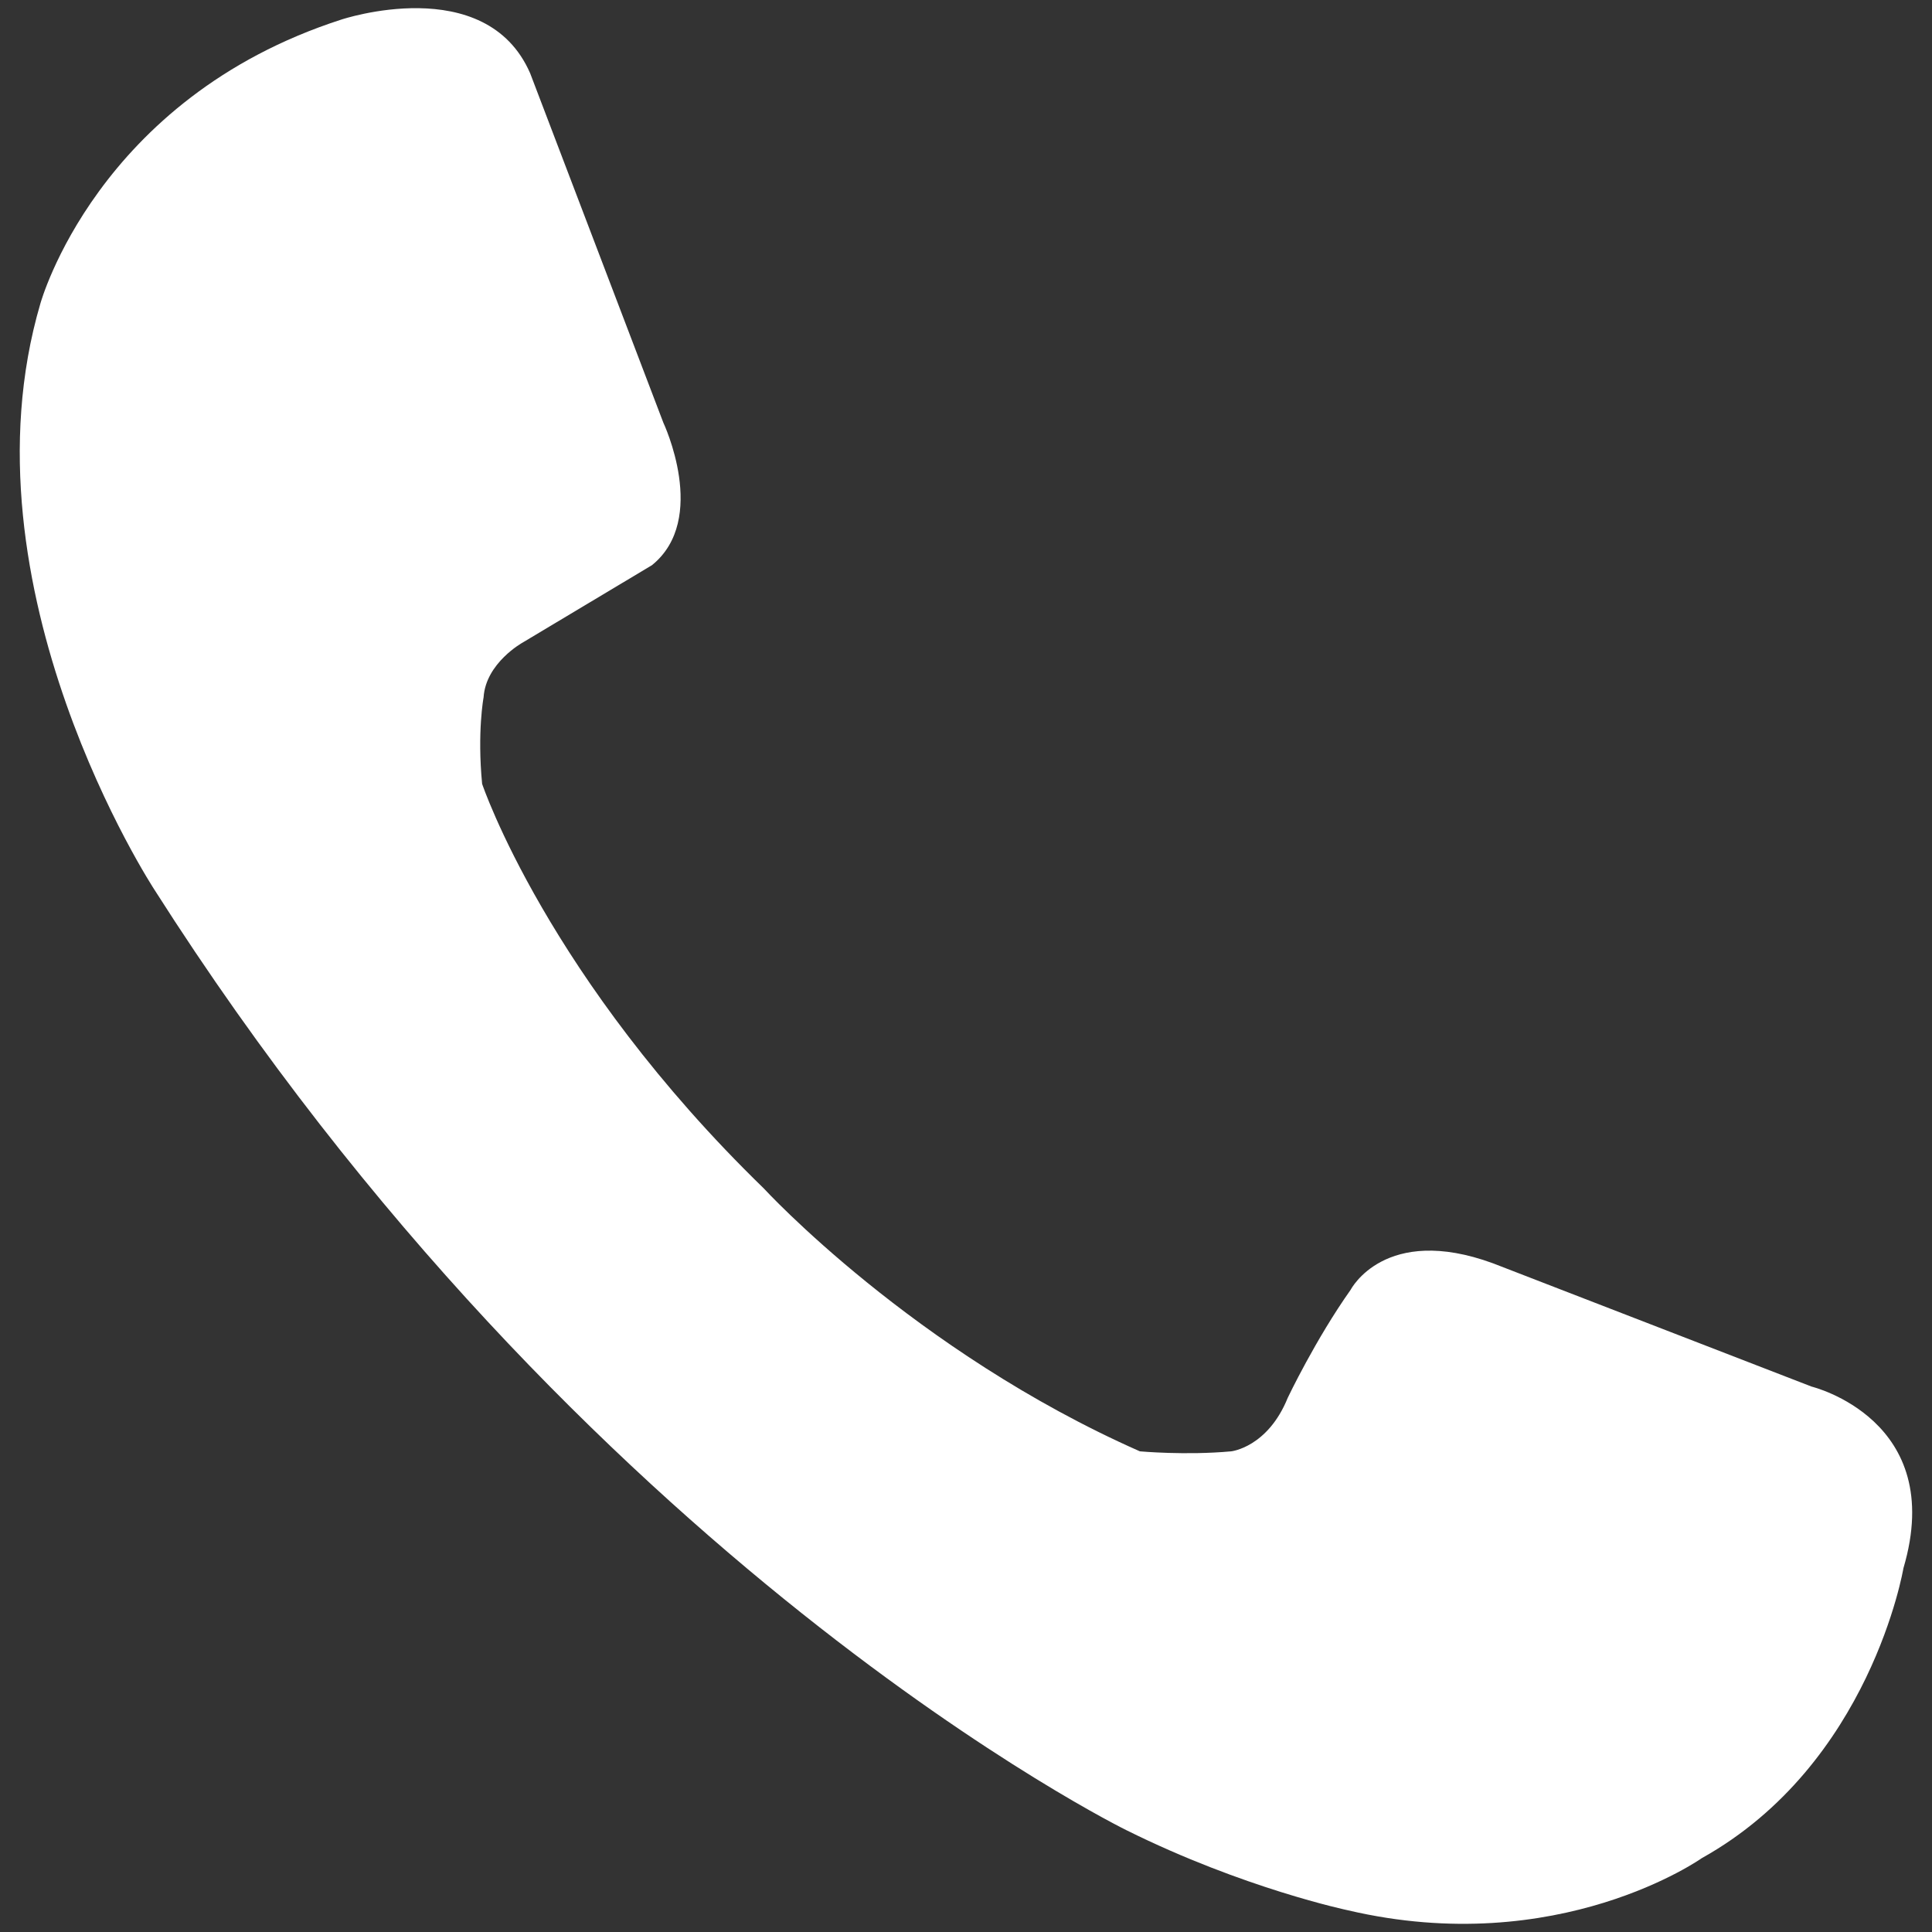
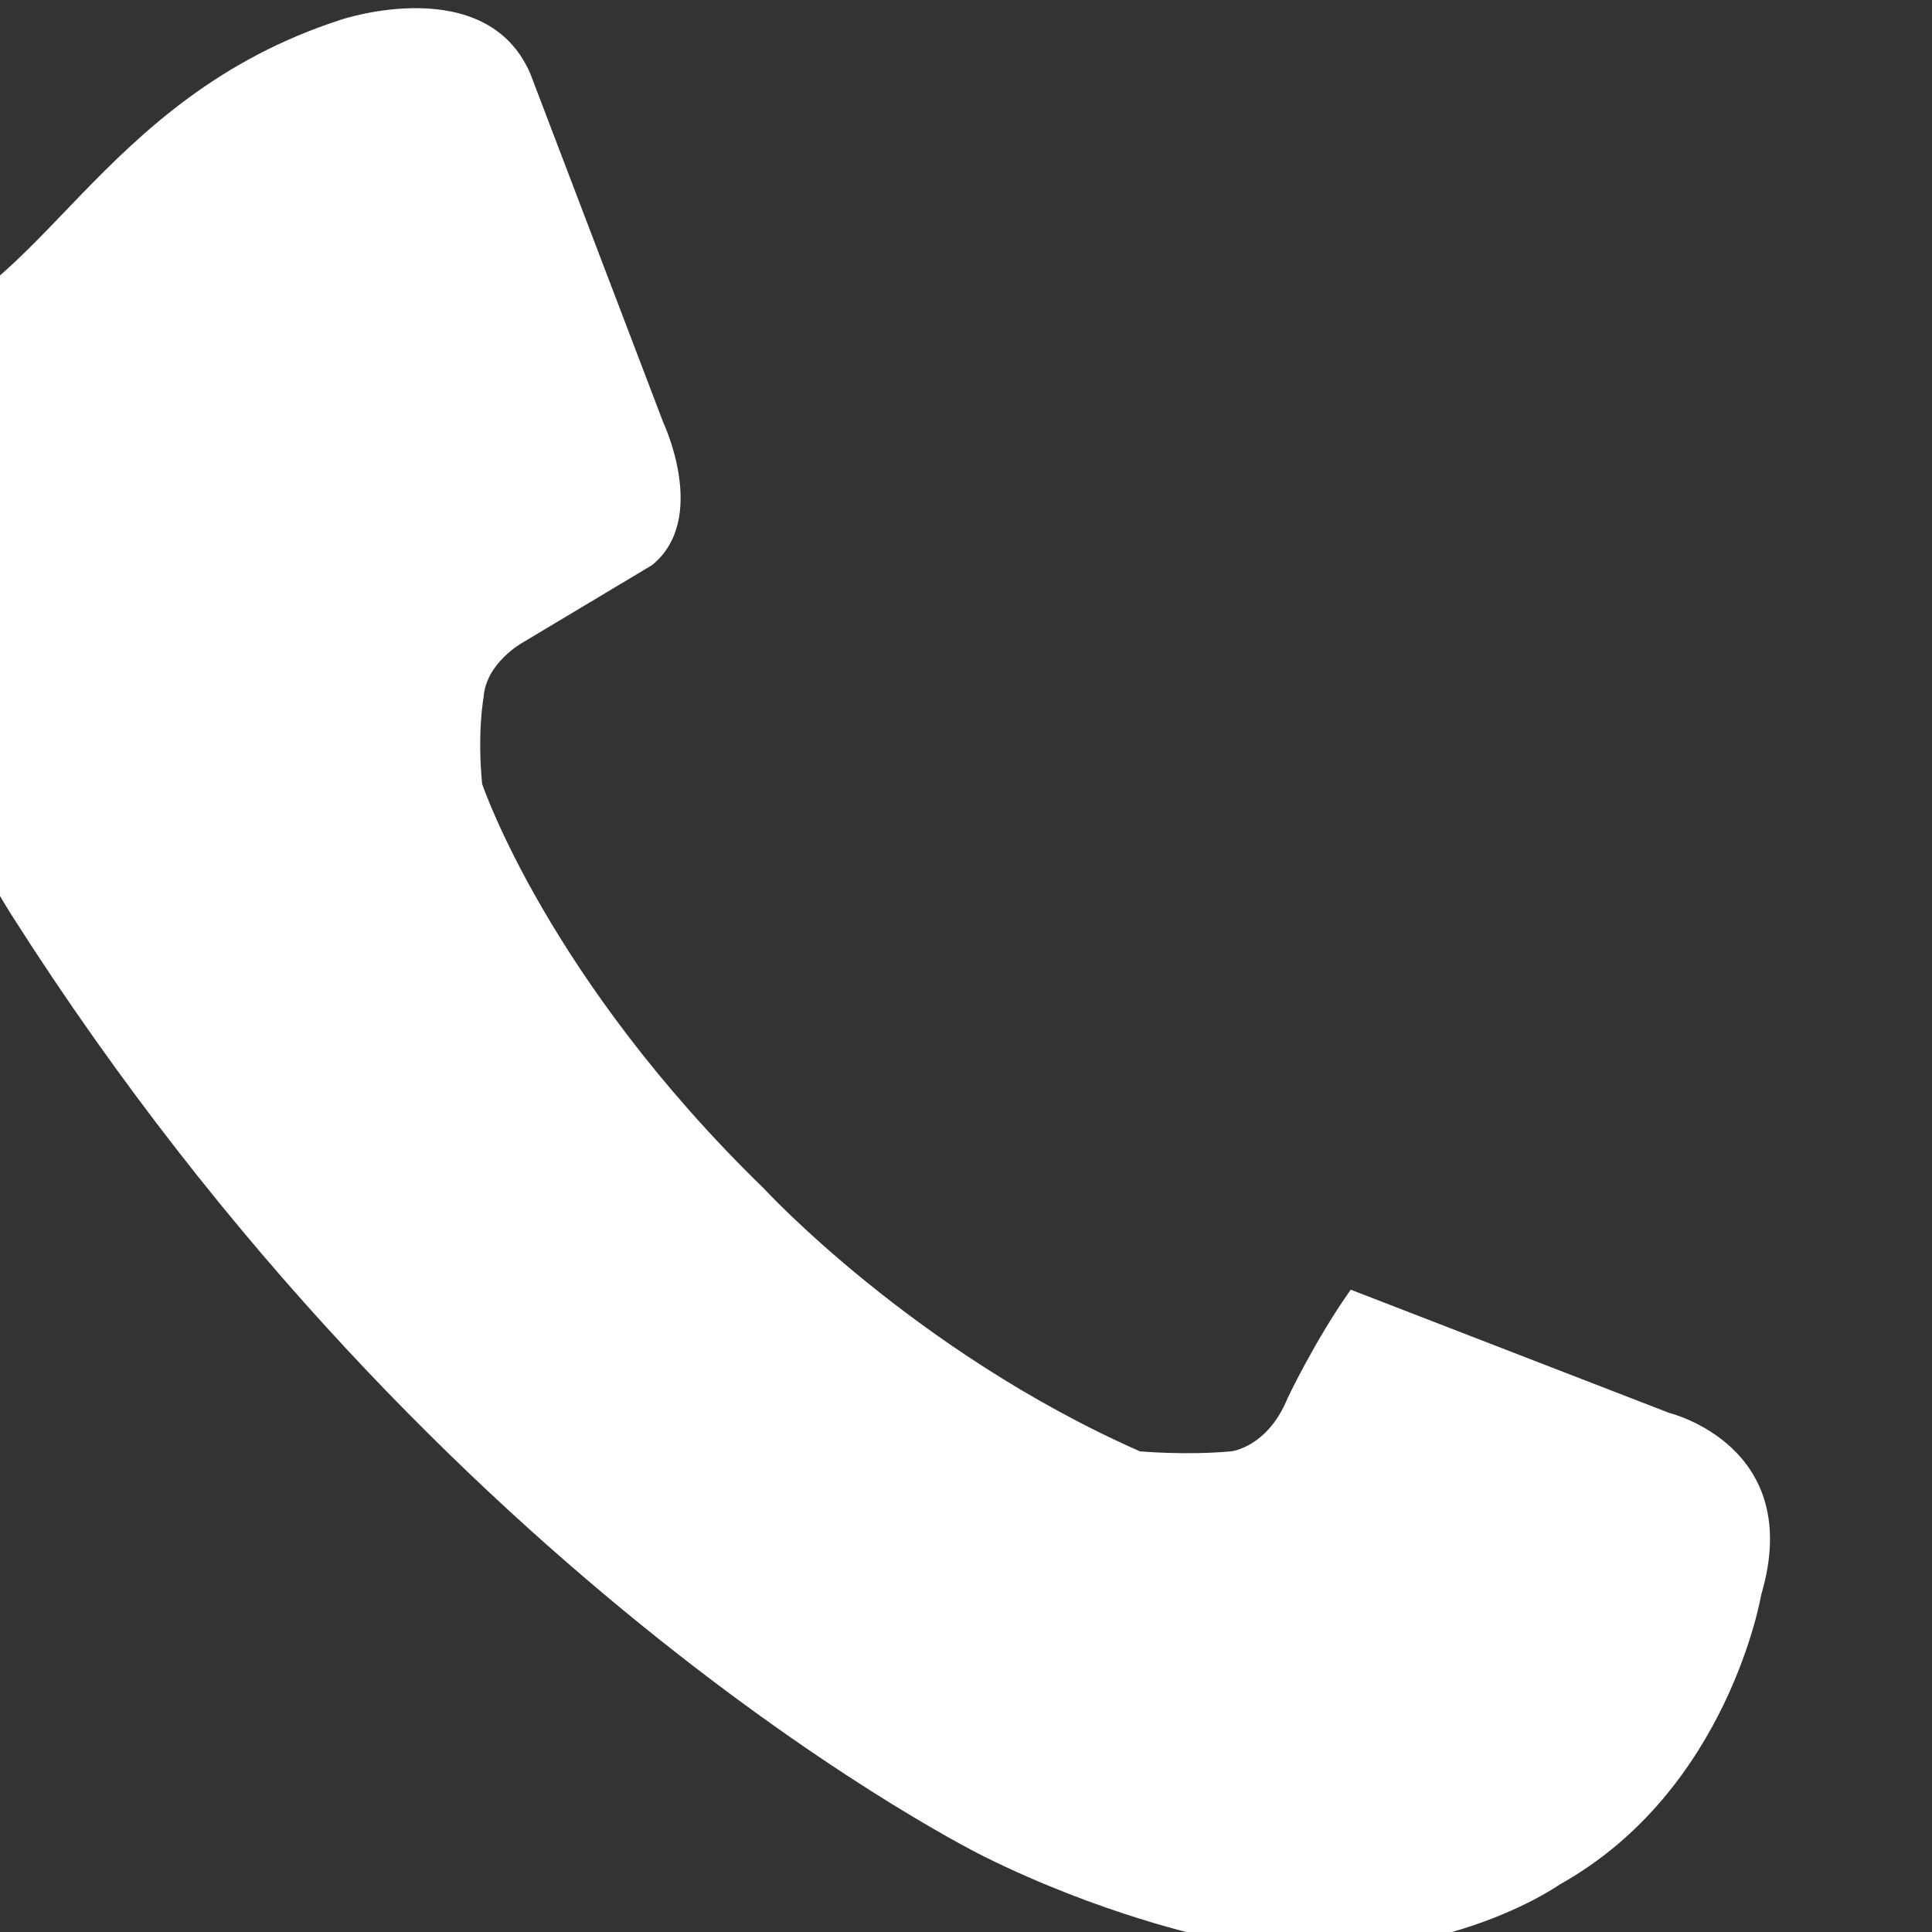
<svg xmlns="http://www.w3.org/2000/svg" version="1.1" id="圖層_1" x="0px" y="0px" width="30.439px" height="30.439px" viewBox="0 0 30.439 30.439" enable-background="new 0 0 30.439 30.439" xml:space="preserve">
  <rect x="0" y="0" width="30.439" height="30.439" fill="#333333" stroke="none" />
-   <path fill="#FFFFFF" d="M5.376,0.309c0,0,2.277-0.762,2.977,0.846l2.098,5.504c0,0,0.719,1.521-0.18,2.246l-2.037,1.219  c0,0-0.58,0.32-0.615,0.863c0,0-0.102,0.543-0.023,1.363c0,0,1.027,3.061,4.439,6.375c0,0,2.355,2.564,5.924,4.141  c0,0,0.721,0.066,1.439,0c0,0,0.574-0.061,0.891-0.844c0,0,0.436-0.918,0.992-1.703c0,0,0.537-1.039,2.24-0.416l5.021,1.943  c0,0,2.139,0.52,1.447,2.861c0,0-0.516,3.084-3.176,4.568c0,0-2.258,1.6-5.576,0.822c0,0-1.643-0.344-3.49-1.262  c0,0-8.545-4.184-15.311-14.813c0,0-3.119-4.752-1.799-9.242C0.638,4.781,1.522,1.553,5.376,0.309z" />
+   <path fill="#FFFFFF" d="M5.376,0.309c0,0,2.277-0.762,2.977,0.846l2.098,5.504c0,0,0.719,1.521-0.18,2.246l-2.037,1.219  c0,0-0.58,0.32-0.615,0.863c0,0-0.102,0.543-0.023,1.363c0,0,1.027,3.061,4.439,6.375c0,0,2.355,2.564,5.924,4.141  c0,0,0.721,0.066,1.439,0c0,0,0.574-0.061,0.891-0.844c0,0,0.436-0.918,0.992-1.703l5.021,1.943  c0,0,2.139,0.52,1.447,2.861c0,0-0.516,3.084-3.176,4.568c0,0-2.258,1.6-5.576,0.822c0,0-1.643-0.344-3.49-1.262  c0,0-8.545-4.184-15.311-14.813c0,0-3.119-4.752-1.799-9.242C0.638,4.781,1.522,1.553,5.376,0.309z" />
</svg>